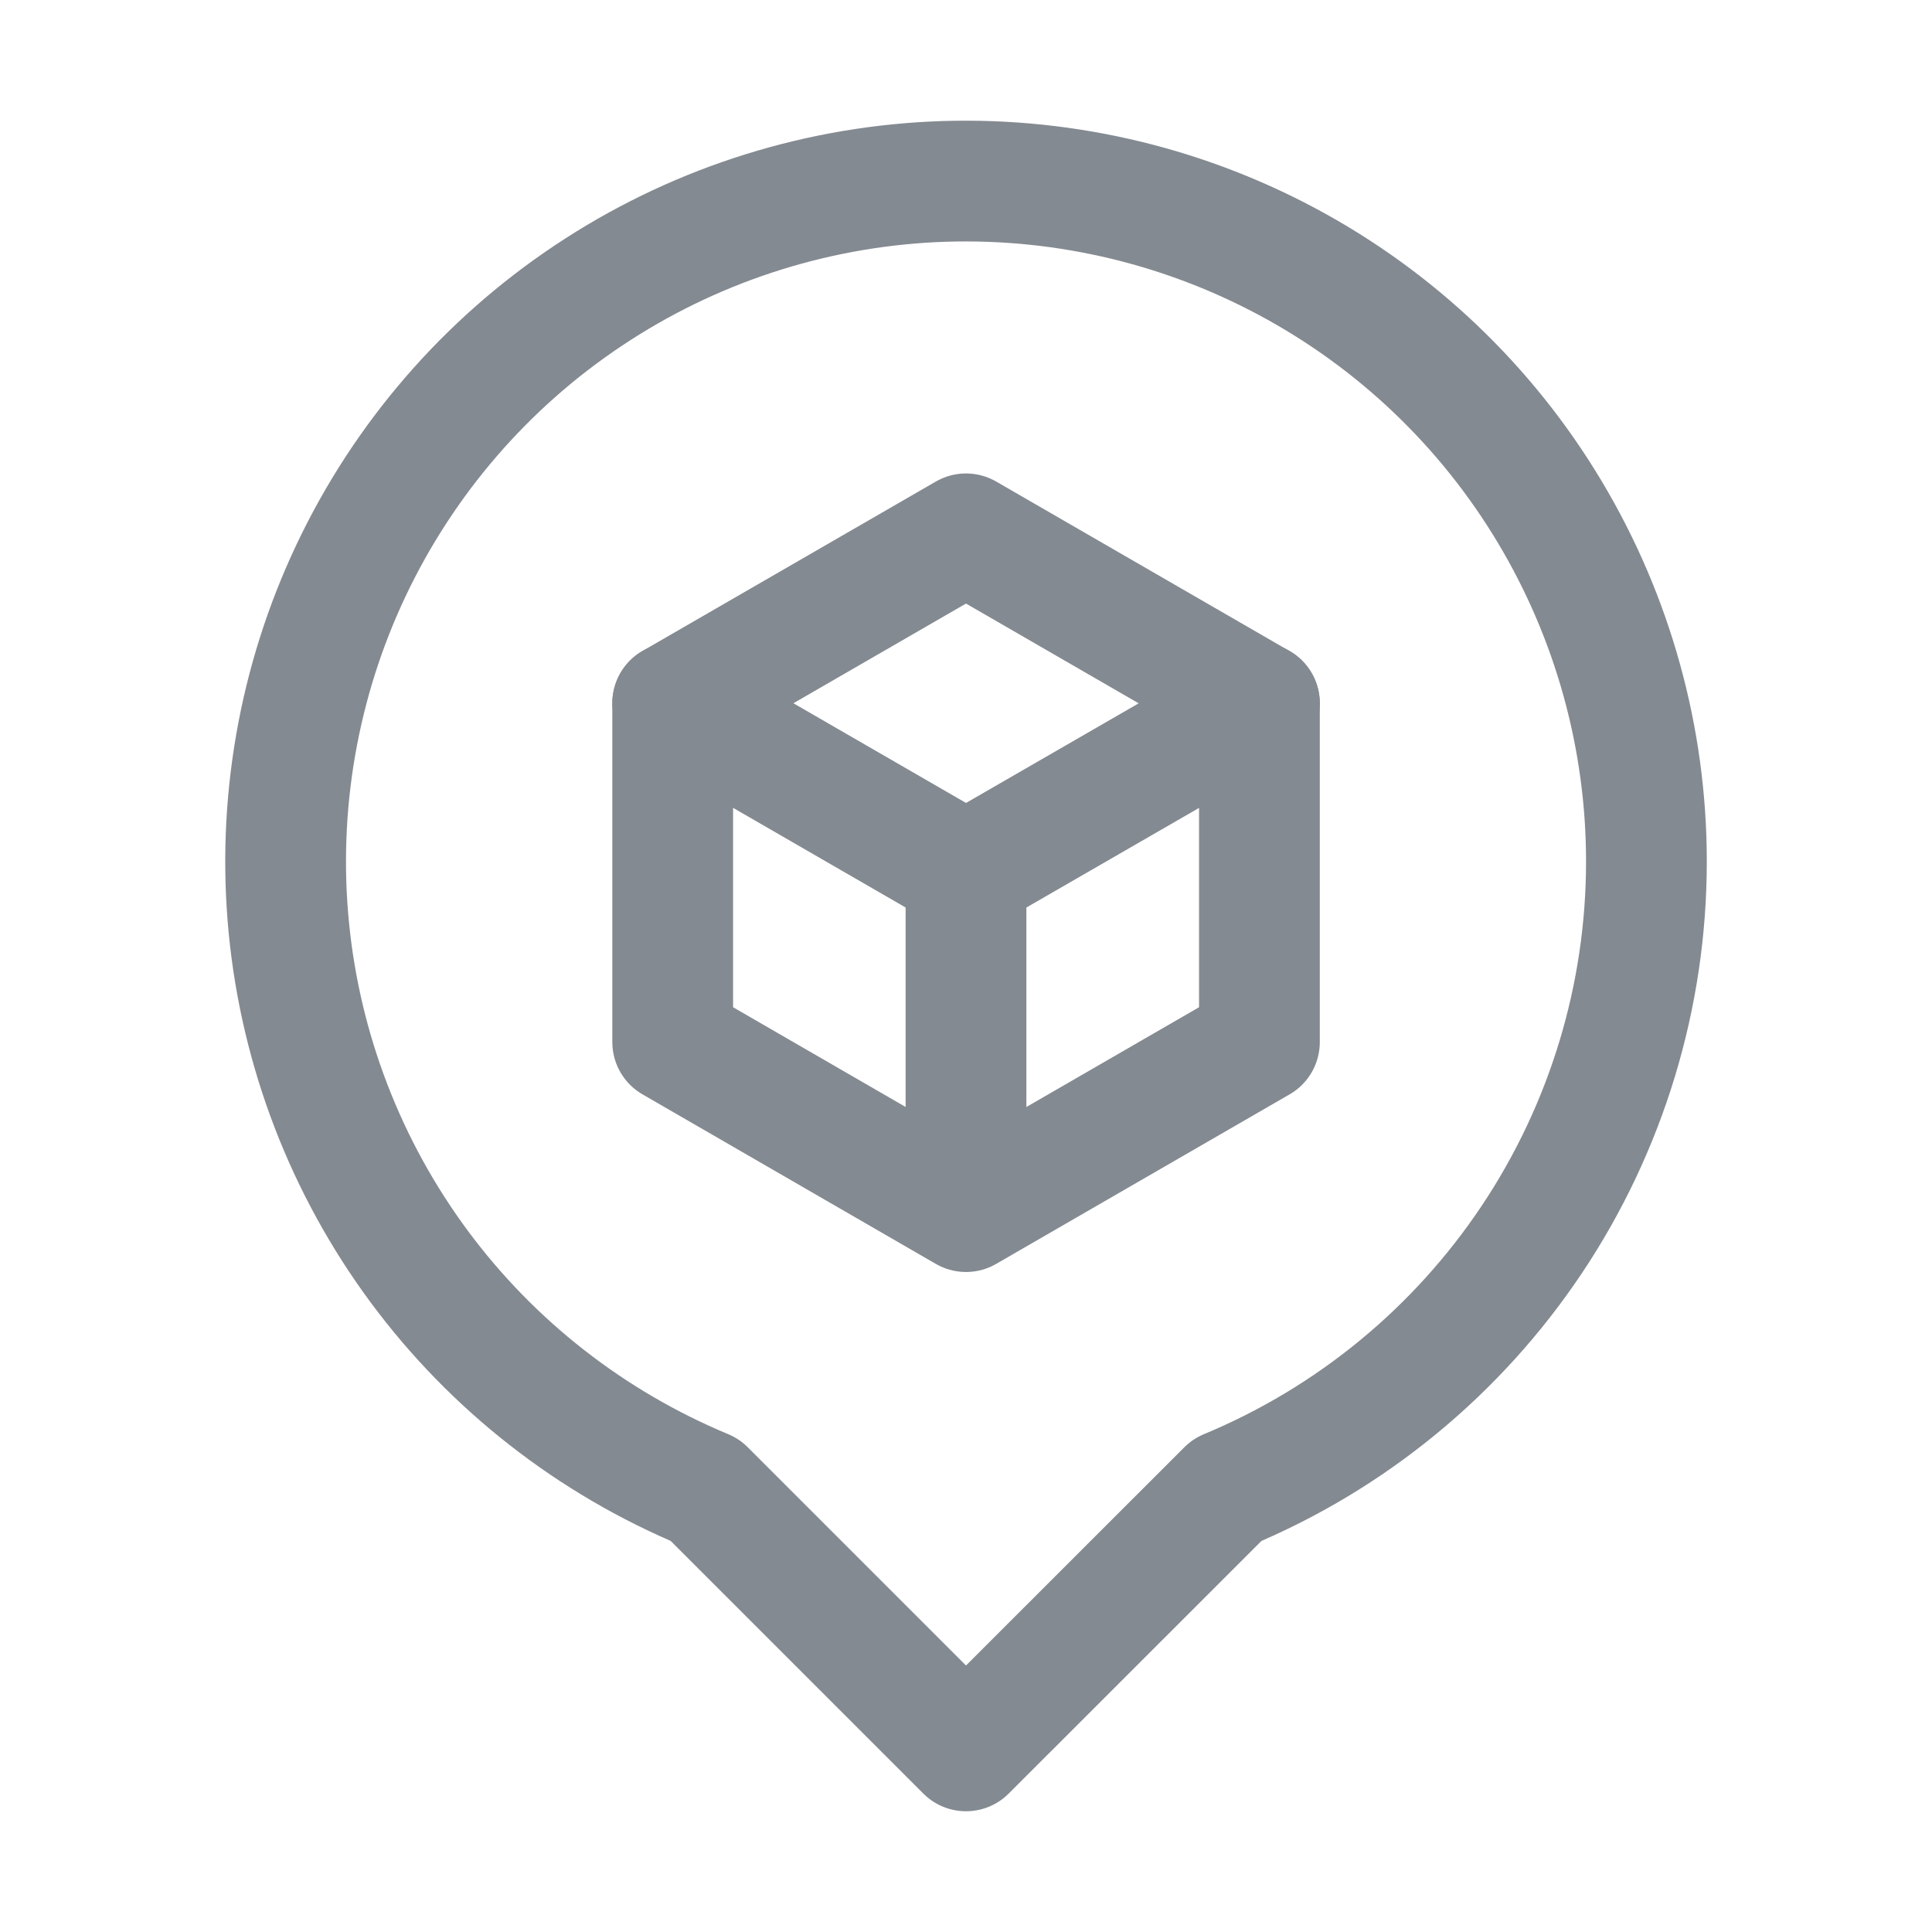
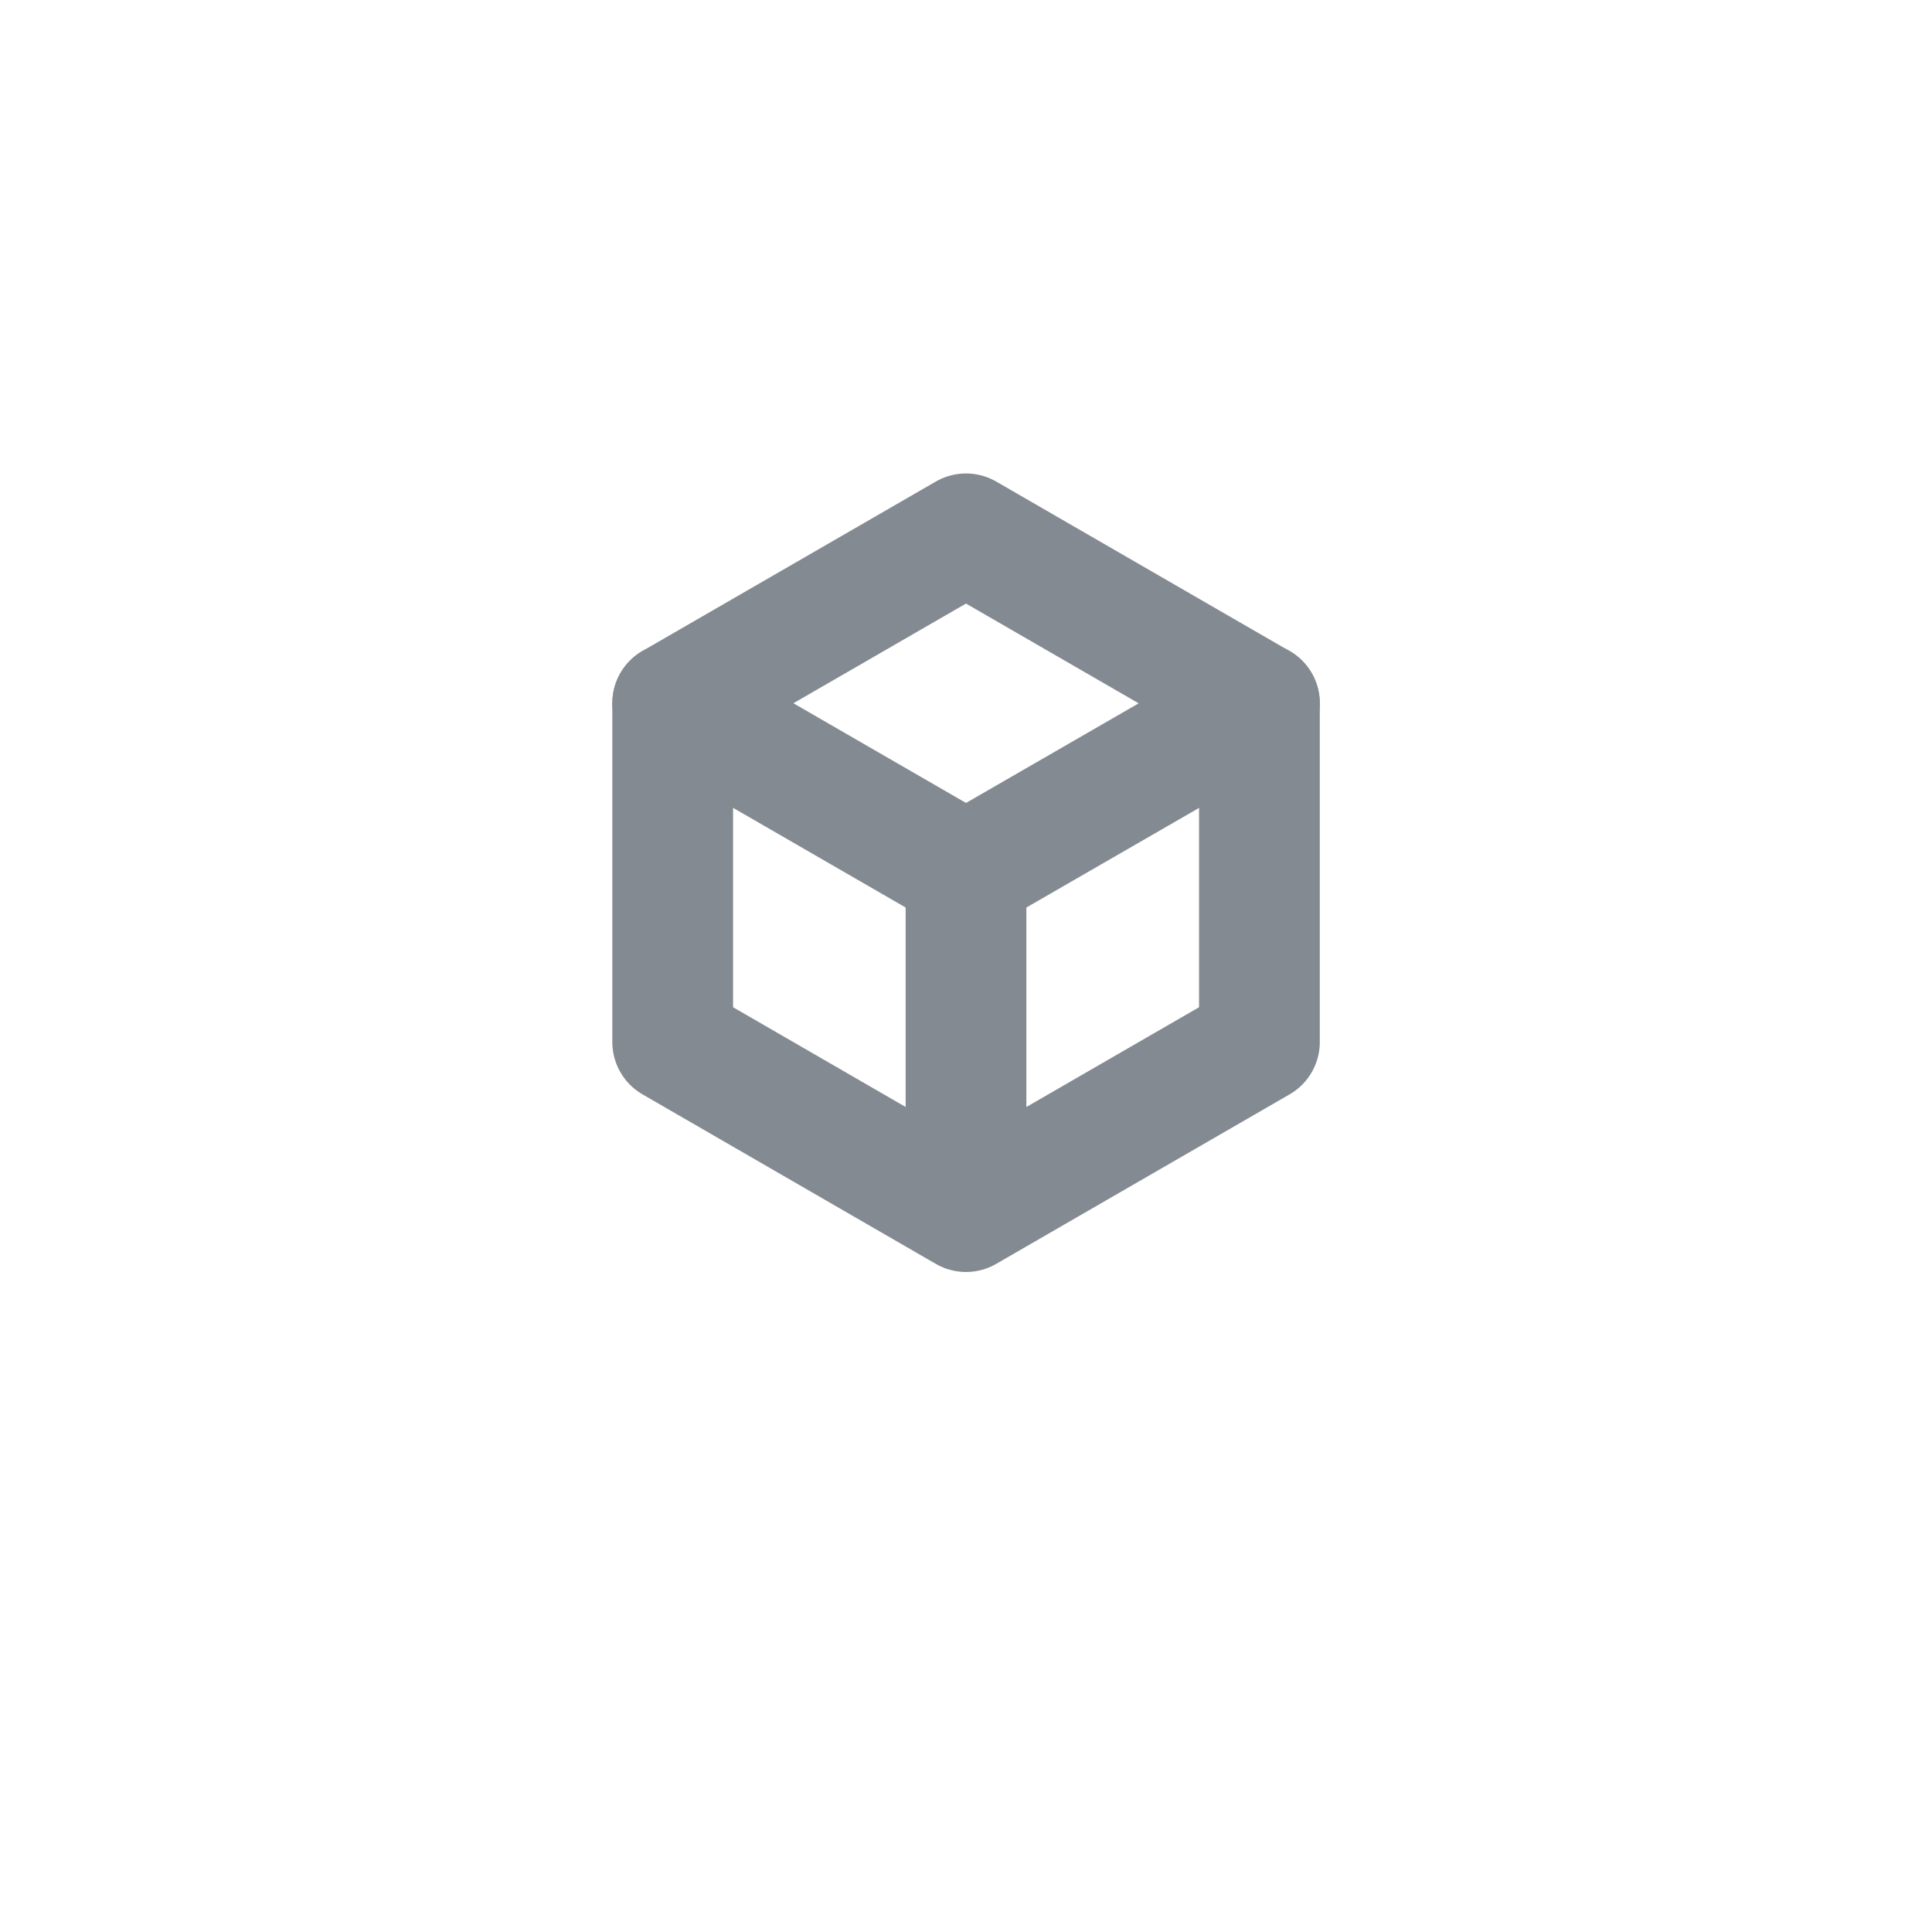
<svg xmlns="http://www.w3.org/2000/svg" width="16" height="16" viewBox="0 0 16 16" fill="none">
  <path d="M8 4.421L10.43 5.825L8 7.227L5.571 5.824L8 4.421Z" stroke="#848A91" stroke-linecap="round" stroke-linejoin="round" />
  <path d="M5.571 5.824V8.63L8 10.034M8 10.034L10.43 8.63V5.824M8 10.034V7.227" stroke="#848A91" stroke-linecap="round" stroke-linejoin="round" />
-   <path d="M13.635 7.135C13.635 6.115 13.358 5.114 12.834 4.239C12.31 3.363 11.558 2.647 10.658 2.166C9.758 1.685 8.745 1.457 7.726 1.506C6.707 1.556 5.721 1.881 4.872 2.448C4.023 3.014 3.345 3.8 2.908 4.722C2.471 5.644 2.293 6.668 2.392 7.683C2.491 8.698 2.864 9.668 3.471 10.488C4.078 11.308 4.897 11.947 5.839 12.339L8 14.5L10.162 12.339C11.19 11.912 12.069 11.189 12.687 10.263C13.305 9.337 13.635 8.248 13.635 7.135Z" stroke="#848A91" stroke-linecap="round" stroke-linejoin="round" />
</svg>